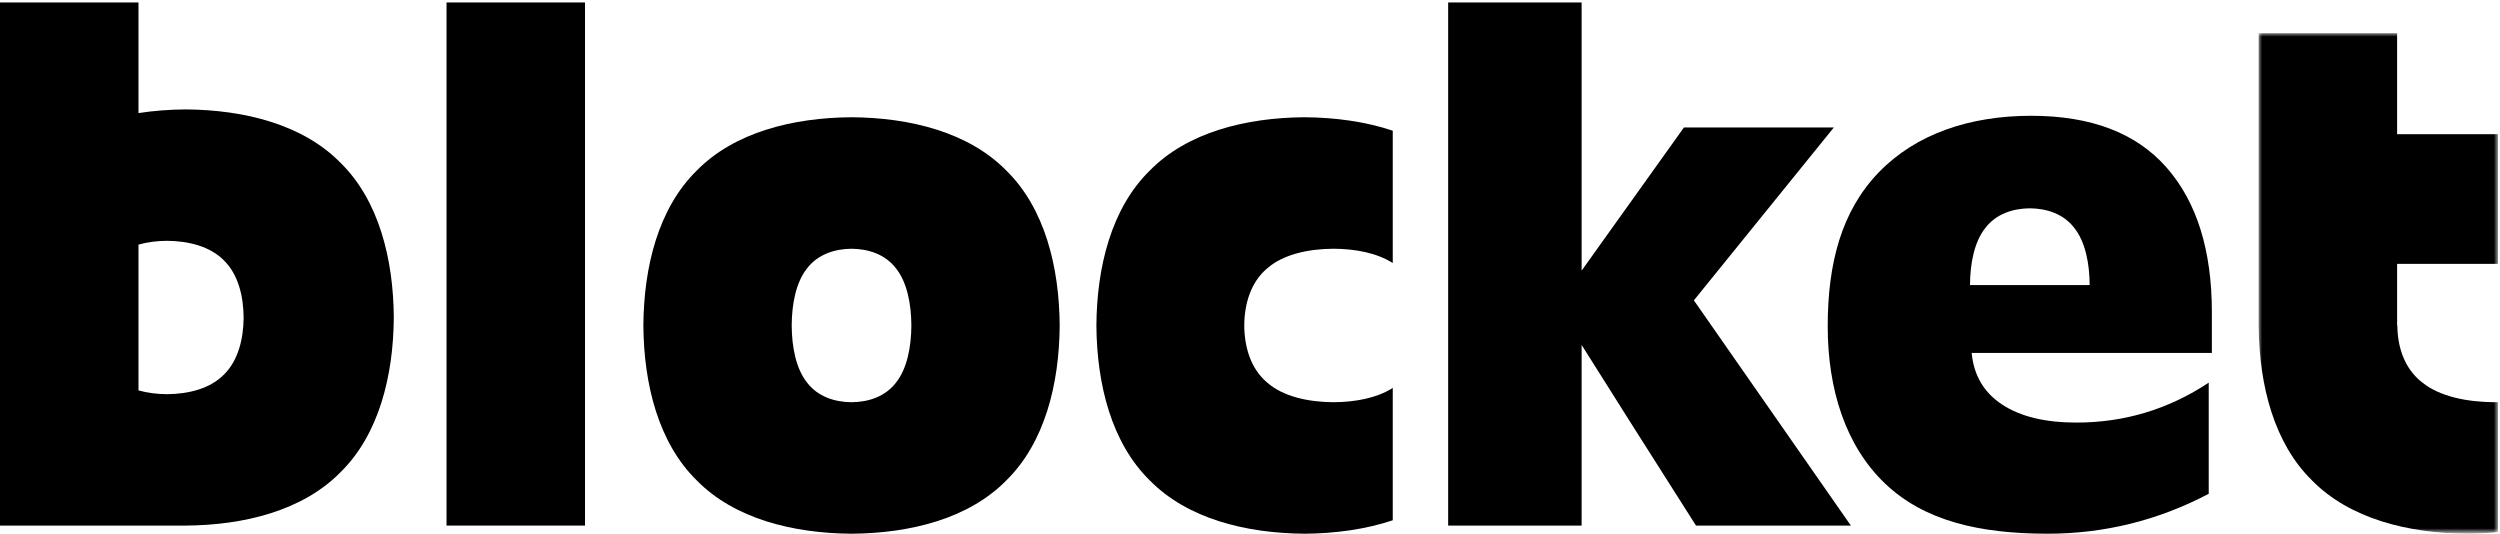
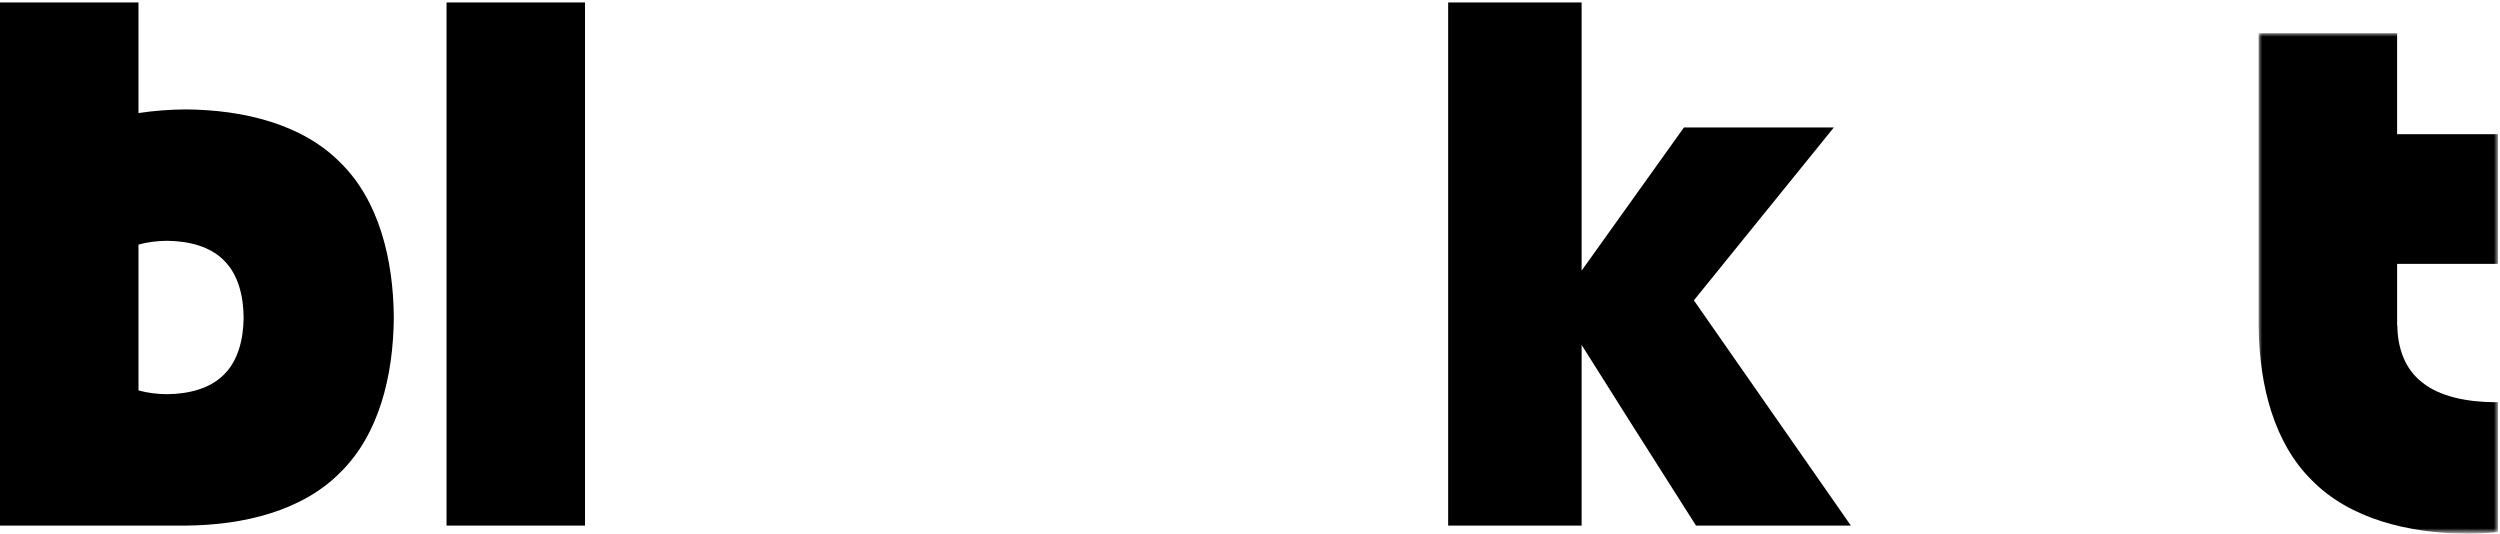
<svg xmlns="http://www.w3.org/2000/svg" version="1.1" id="Layer_1" x="0px" y="0px" viewBox="0 0 356 76" enable-background="new 0 0 356 76" xml:space="preserve">
  <title>Group 15</title>
  <desc>Created with Sketch.</desc>
  <g id="Page-1">
    <g id="Group-15">
      <g id="Group-10">
        <defs>
          <filter id="Adobe_OpacityMaskFilter" filterUnits="userSpaceOnUse" x="321.628" y="4.73" width="34.091" height="71.27">
            <feColorMatrix type="matrix" values="1 0 0 0 0  0 1 0 0 0  0 0 1 0 0  0 0 0 1 0" />
          </filter>
        </defs>
        <mask maskUnits="userSpaceOnUse" x="321.628" y="4.73" width="34.091" height="71.27" id="mask-2">
          <g filter="url(#Adobe_OpacityMaskFilter)">
            <polygon id="path-1" fill="#FFFFFF" points="0,0.35 355.719,0.35 355.719,76 0,76      " />
          </g>
        </mask>
        <path id="Fill-8" mask="url(#mask-2)" d="M355.719,37.571V19.106h-14.371V4.73h-19.72v41.985h0.009     c0.113,8.227,2.204,16.412,7.586,21.688c5.354,5.464,13.701,7.541,22.048,7.598c1.489-0.01,2.978-0.088,4.448-0.234V57.263     c-0.148,0.003-0.297,0.012-0.445,0.013c-3.912-0.021-7.824-0.785-10.332-2.8c-2.561-1.973-3.533-5.051-3.561-8.128h-0.033v-8.777     H355.719z" />
      </g>
-       <path id="Fill-13" d="M314.97,44.461c0-8.842-2.154-15.715-6.462-20.618c-4.309-4.904-10.732-7.356-19.273-7.356    c-8.691,0-16.388,2.558-21.698,8.056c-5.31,5.498-7.27,12.933-7.27,21.923c0,8.99,2.55,17.033,8.159,22.383    c5.606,5.35,13.492,7.15,23.148,7.15c8.096,0,15.745-1.895,22.949-5.684V54.49c-5.719,3.789-11.994,5.684-18.828,5.684    c-4.456,0-7.983-0.854-10.584-2.562c-2.6-1.709-4.049-4.16-4.345-7.355h34.203V44.461z M280.527,40.592    c0.016-3.079,0.613-6.155,2.184-8.129c1.537-2.013,3.938-2.778,6.338-2.799c2.398,0.02,4.798,0.786,6.337,2.799    c1.569,1.974,2.166,5.051,2.183,8.129H280.527z" />
      <path id="Fill-11" d="M261.137,18.155h-21.346l-14.568,20.381V0.351h-19.005v74.493h19.005V49.117    c0.201,0.371,12.443,19.711,16.287,25.727h22.056l-22.358-32.075L261.137,18.155z" />
-       <path id="Fill-6" d="M189.906,57.275c-3.584-0.02-7.166-0.785-9.464-2.8c-2.344-1.973-3.235-5.051-3.26-8.128    c0.025-3.076,0.916-6.153,3.26-8.127c2.298-2.014,5.88-2.779,9.464-2.8c3.082,0.017,6.158,0.593,8.422,2.034V18.609    c-3.91-1.304-8.231-1.883-12.558-1.913c-8.348,0.057-16.695,2.134-22.047,7.598c-5.463,5.355-7.539,13.705-7.596,22.054    c0.057,8.351,2.133,16.701,7.596,22.055c5.352,5.465,13.699,7.541,22.046,7.598c4.327-0.029,8.648-0.607,12.559-1.913V55.242    C196.064,56.684,192.988,57.258,189.906,57.275" />
-       <path id="Fill-2" d="M143.305,24.294c-5.353-5.464-13.7-7.542-22.047-7.598c-8.347,0.056-16.694,2.134-22.047,7.598    c-5.462,5.355-7.539,13.705-7.595,22.054c0.057,8.351,2.134,16.701,7.595,22.055c5.352,5.465,13.7,7.541,22.047,7.598    c8.348-0.057,16.694-2.133,22.047-7.598c5.462-5.355,7.539-13.704,7.595-22.055C150.843,37.998,148.767,29.647,143.305,24.294     M127.595,54.476c-1.539,2.015-3.938,2.78-6.337,2.8c-2.399-0.02-4.799-0.785-6.337-2.8c-1.57-1.973-2.167-5.051-2.184-8.128    c0.016-3.076,0.613-6.153,2.184-8.127c1.539-2.014,3.938-2.778,6.337-2.8c2.4,0.021,4.799,0.786,6.337,2.8    c1.571,1.974,2.167,5.051,2.184,8.127C129.762,49.425,129.165,52.502,127.595,54.476" />
      <polygon id="Fill-1" points="63.586,74.844 83.306,74.844 83.306,0.351 63.586,0.351   " />
      <path id="Fill-4" d="M48.481,23.173c-5.353-5.46-13.7-7.536-22.047-7.592c-2.259,0.015-4.515,0.183-6.714,0.521V0.35H0v74.493    h26.434c8.348-0.056,16.694-2.132,22.047-7.593c5.463-5.35,7.539-13.695,7.596-22.039C56.02,36.867,53.944,28.523,48.481,23.173     M31.894,53.334c-1.973,2.013-5.049,2.777-8.125,2.798c-1.385-0.01-2.765-0.181-4.048-0.536V34.829    c1.284-0.357,2.663-0.528,4.048-0.538c3.076,0.021,6.152,0.786,8.125,2.798c2.012,1.971,2.777,5.047,2.799,8.121    C34.671,48.287,33.906,51.362,31.894,53.334" />
    </g>
  </g>
</svg>